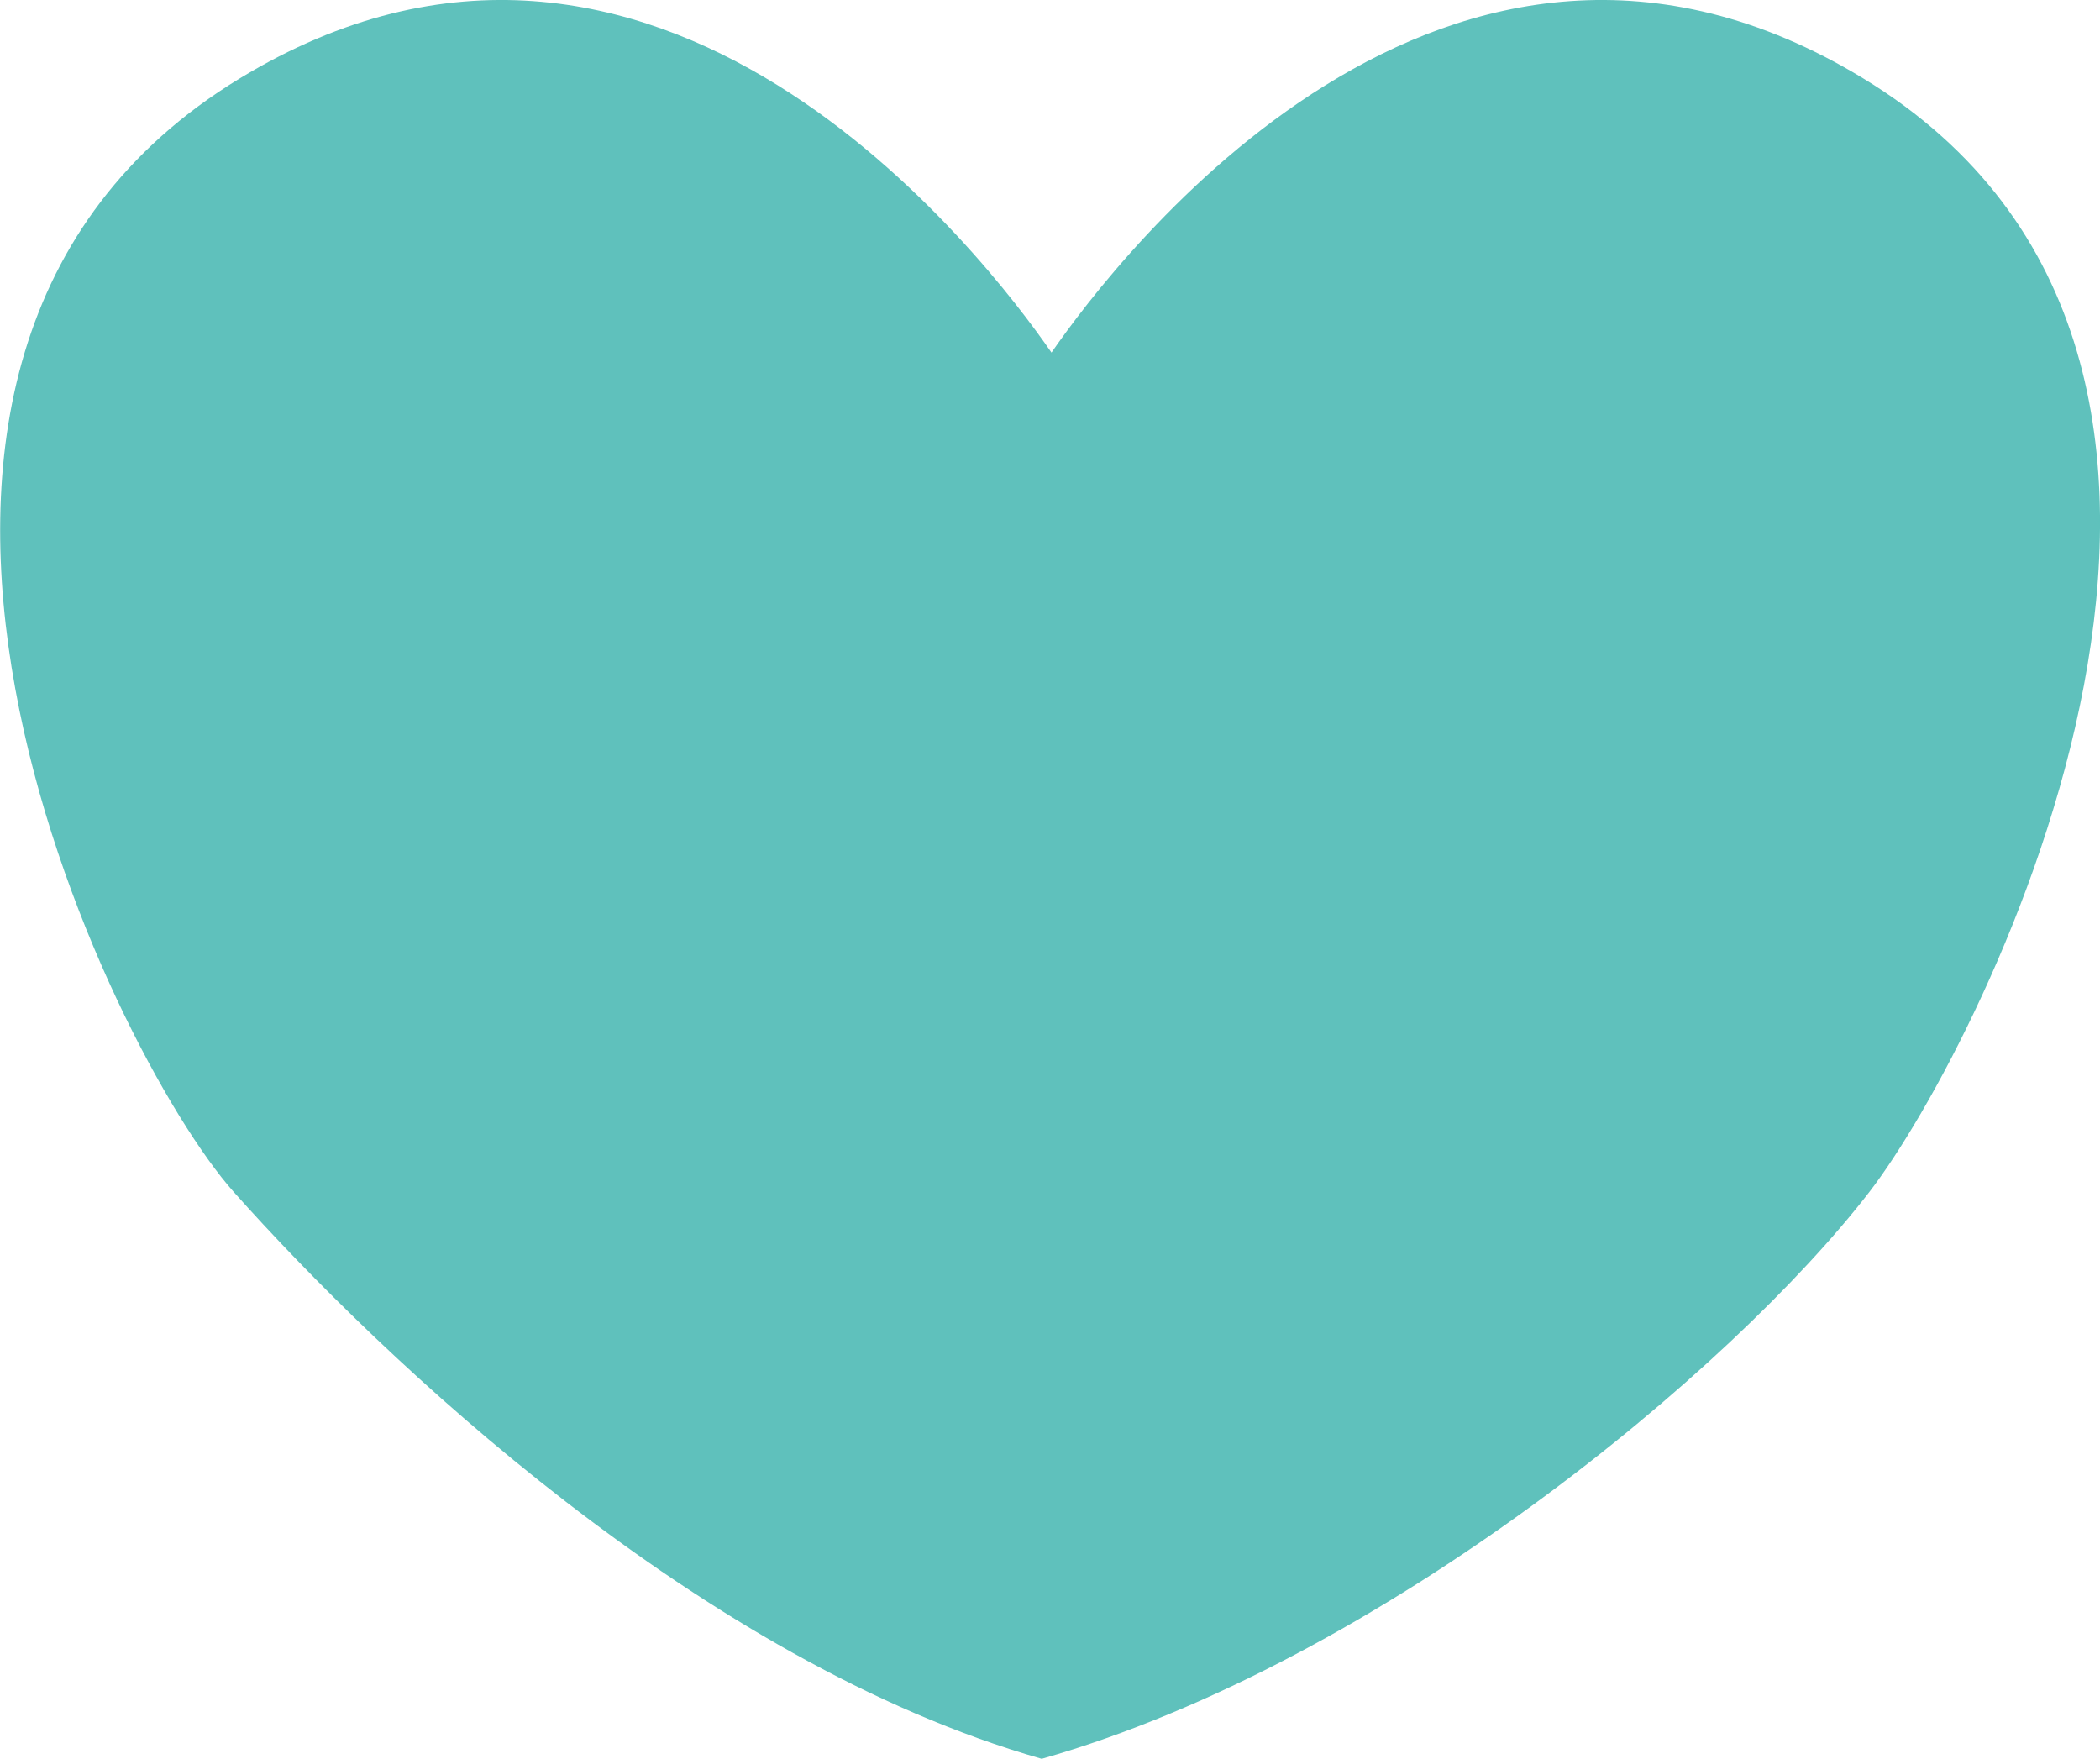
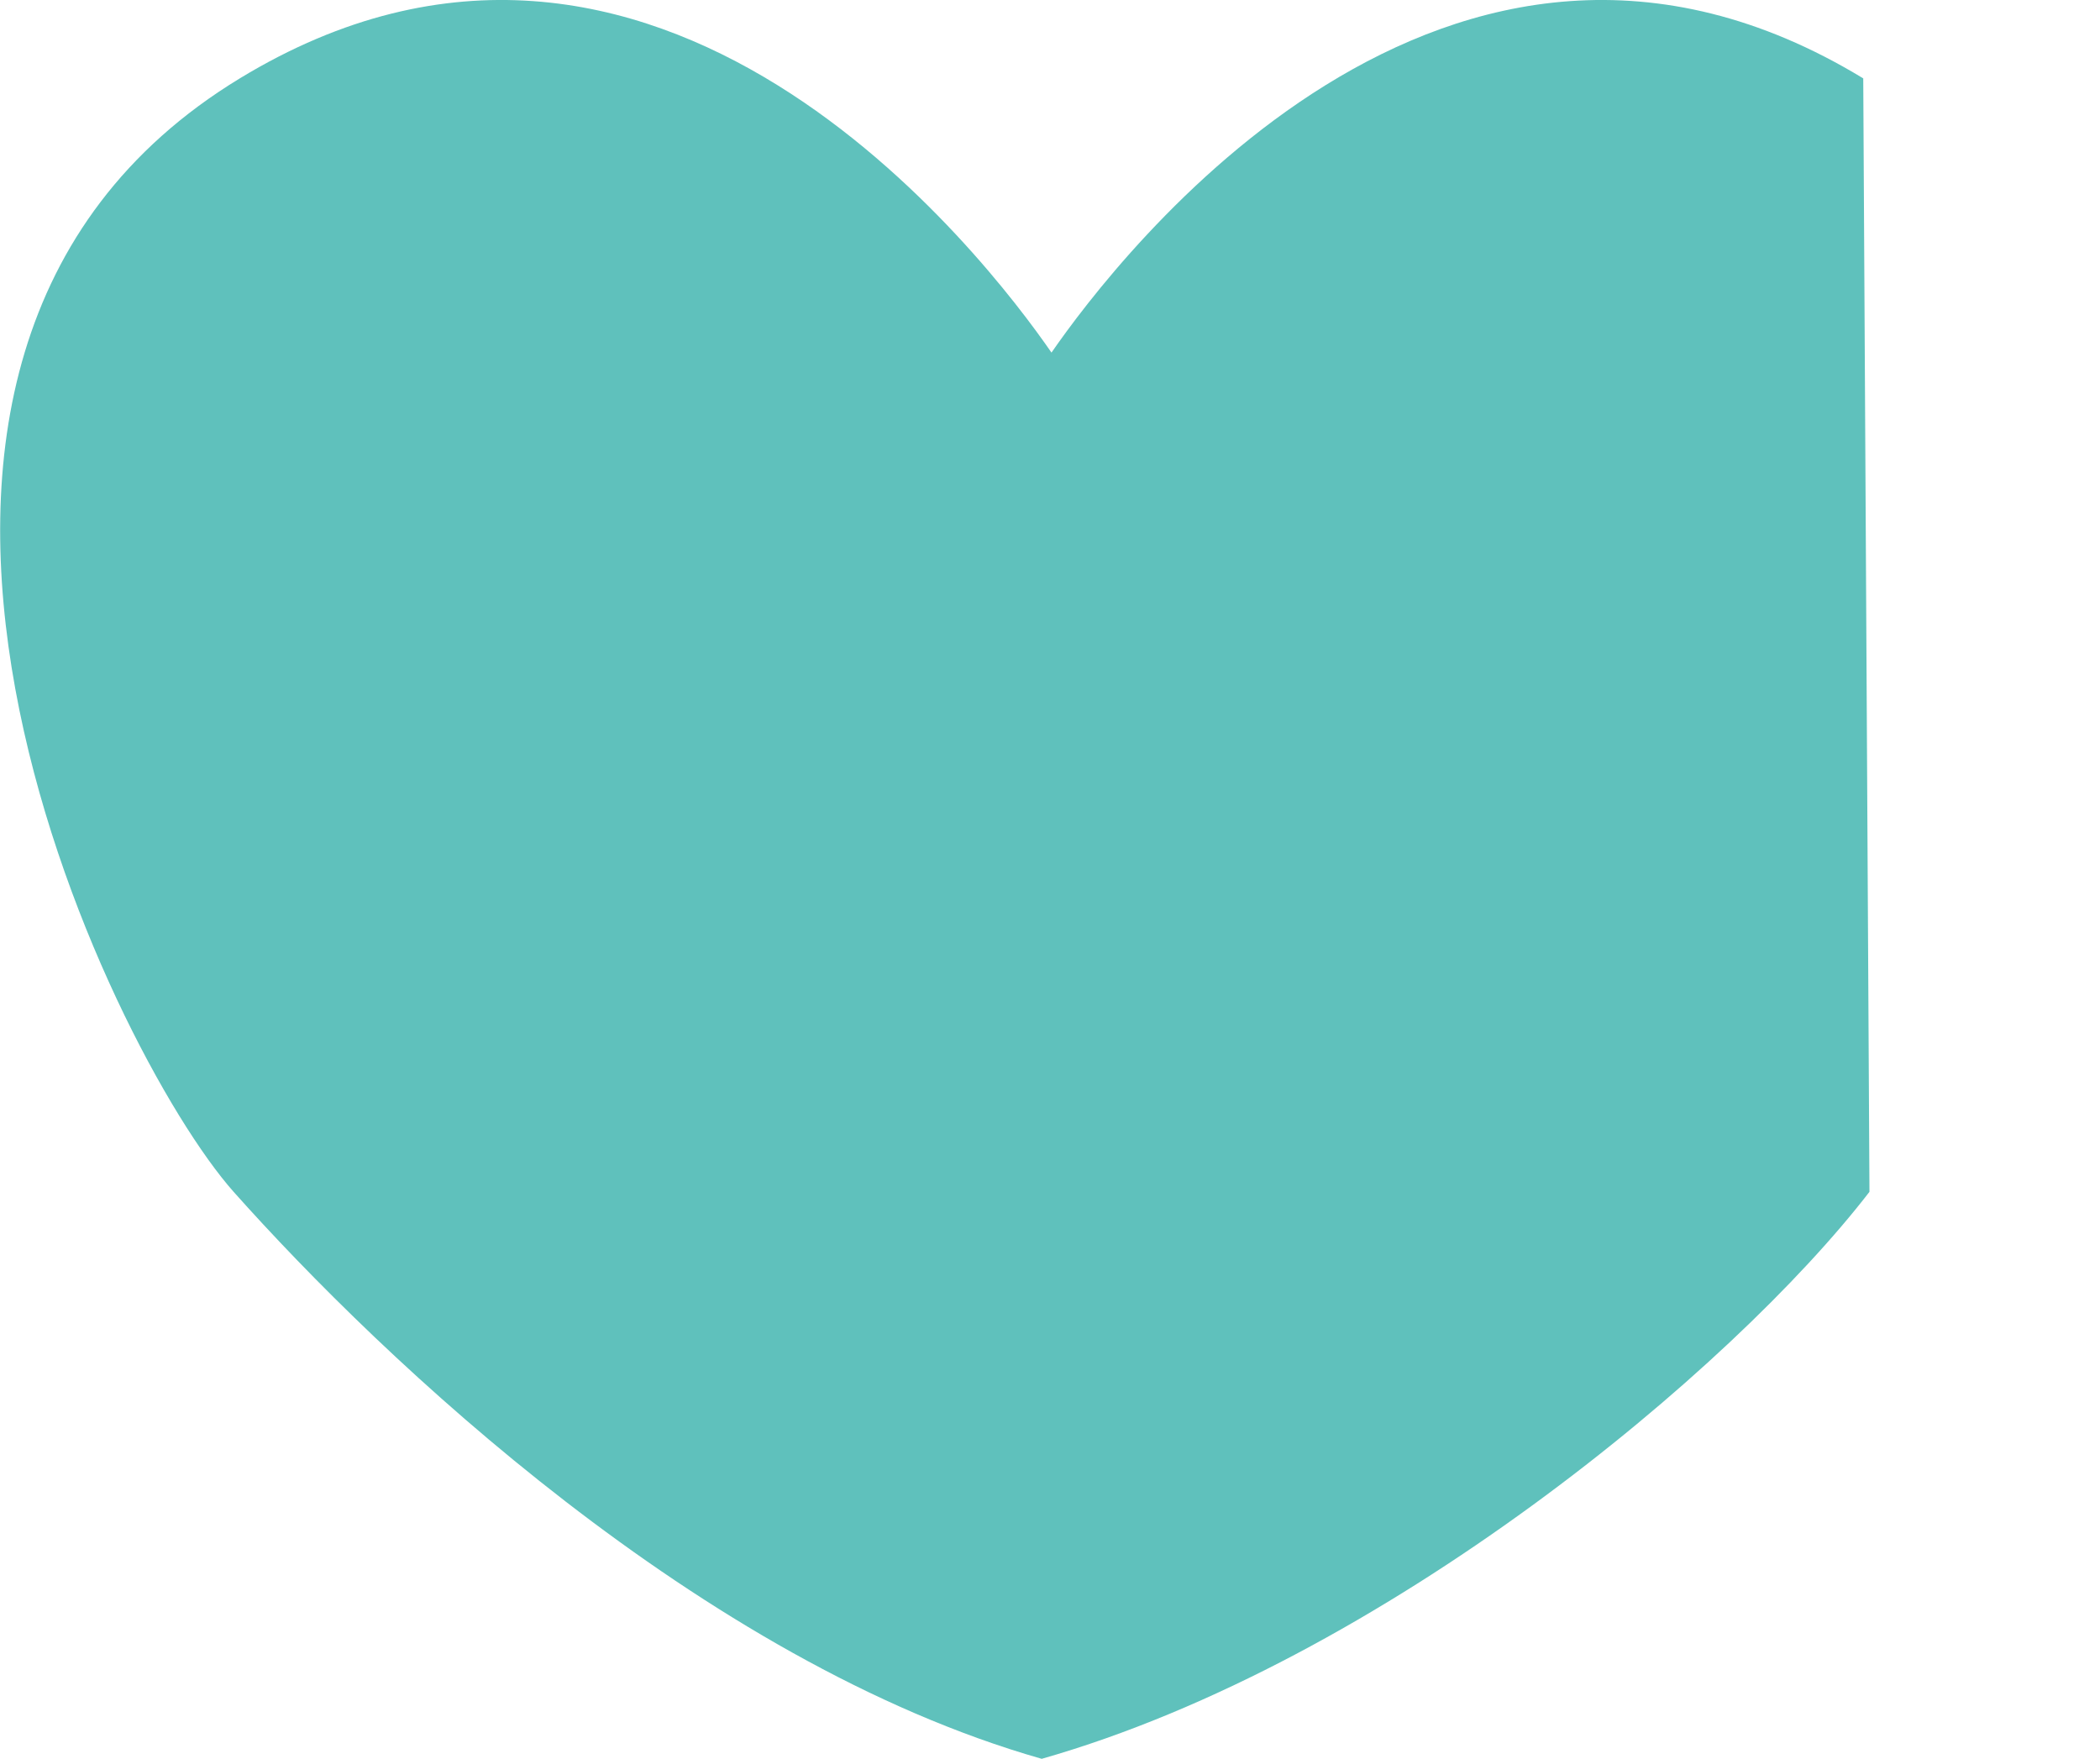
<svg xmlns="http://www.w3.org/2000/svg" width="39.542" height="33.117" viewBox="0 0 39.542 33.117">
-   <path id="coeur" d="M266.3,364.431c-7.84-4.766-14.051,3.378-15.285,5.163-1.233-1.786-7.444-9.929-15.284-5.163-8.771,5.334-2.464,18.323-.116,20.965,2.8,3.143,8.795,8.846,15.216,10.676,6.42-1.83,13-7.322,15.586-10.676C268.57,382.6,275.069,369.765,266.3,364.431Z" transform="translate(-231.216 -362.955)" fill="#5fc1bc" />
+   <path id="coeur" d="M266.3,364.431c-7.84-4.766-14.051,3.378-15.285,5.163-1.233-1.786-7.444-9.929-15.284-5.163-8.771,5.334-2.464,18.323-.116,20.965,2.8,3.143,8.795,8.846,15.216,10.676,6.42-1.83,13-7.322,15.586-10.676Z" transform="translate(-231.216 -362.955)" fill="#5fc1bc" />
</svg>